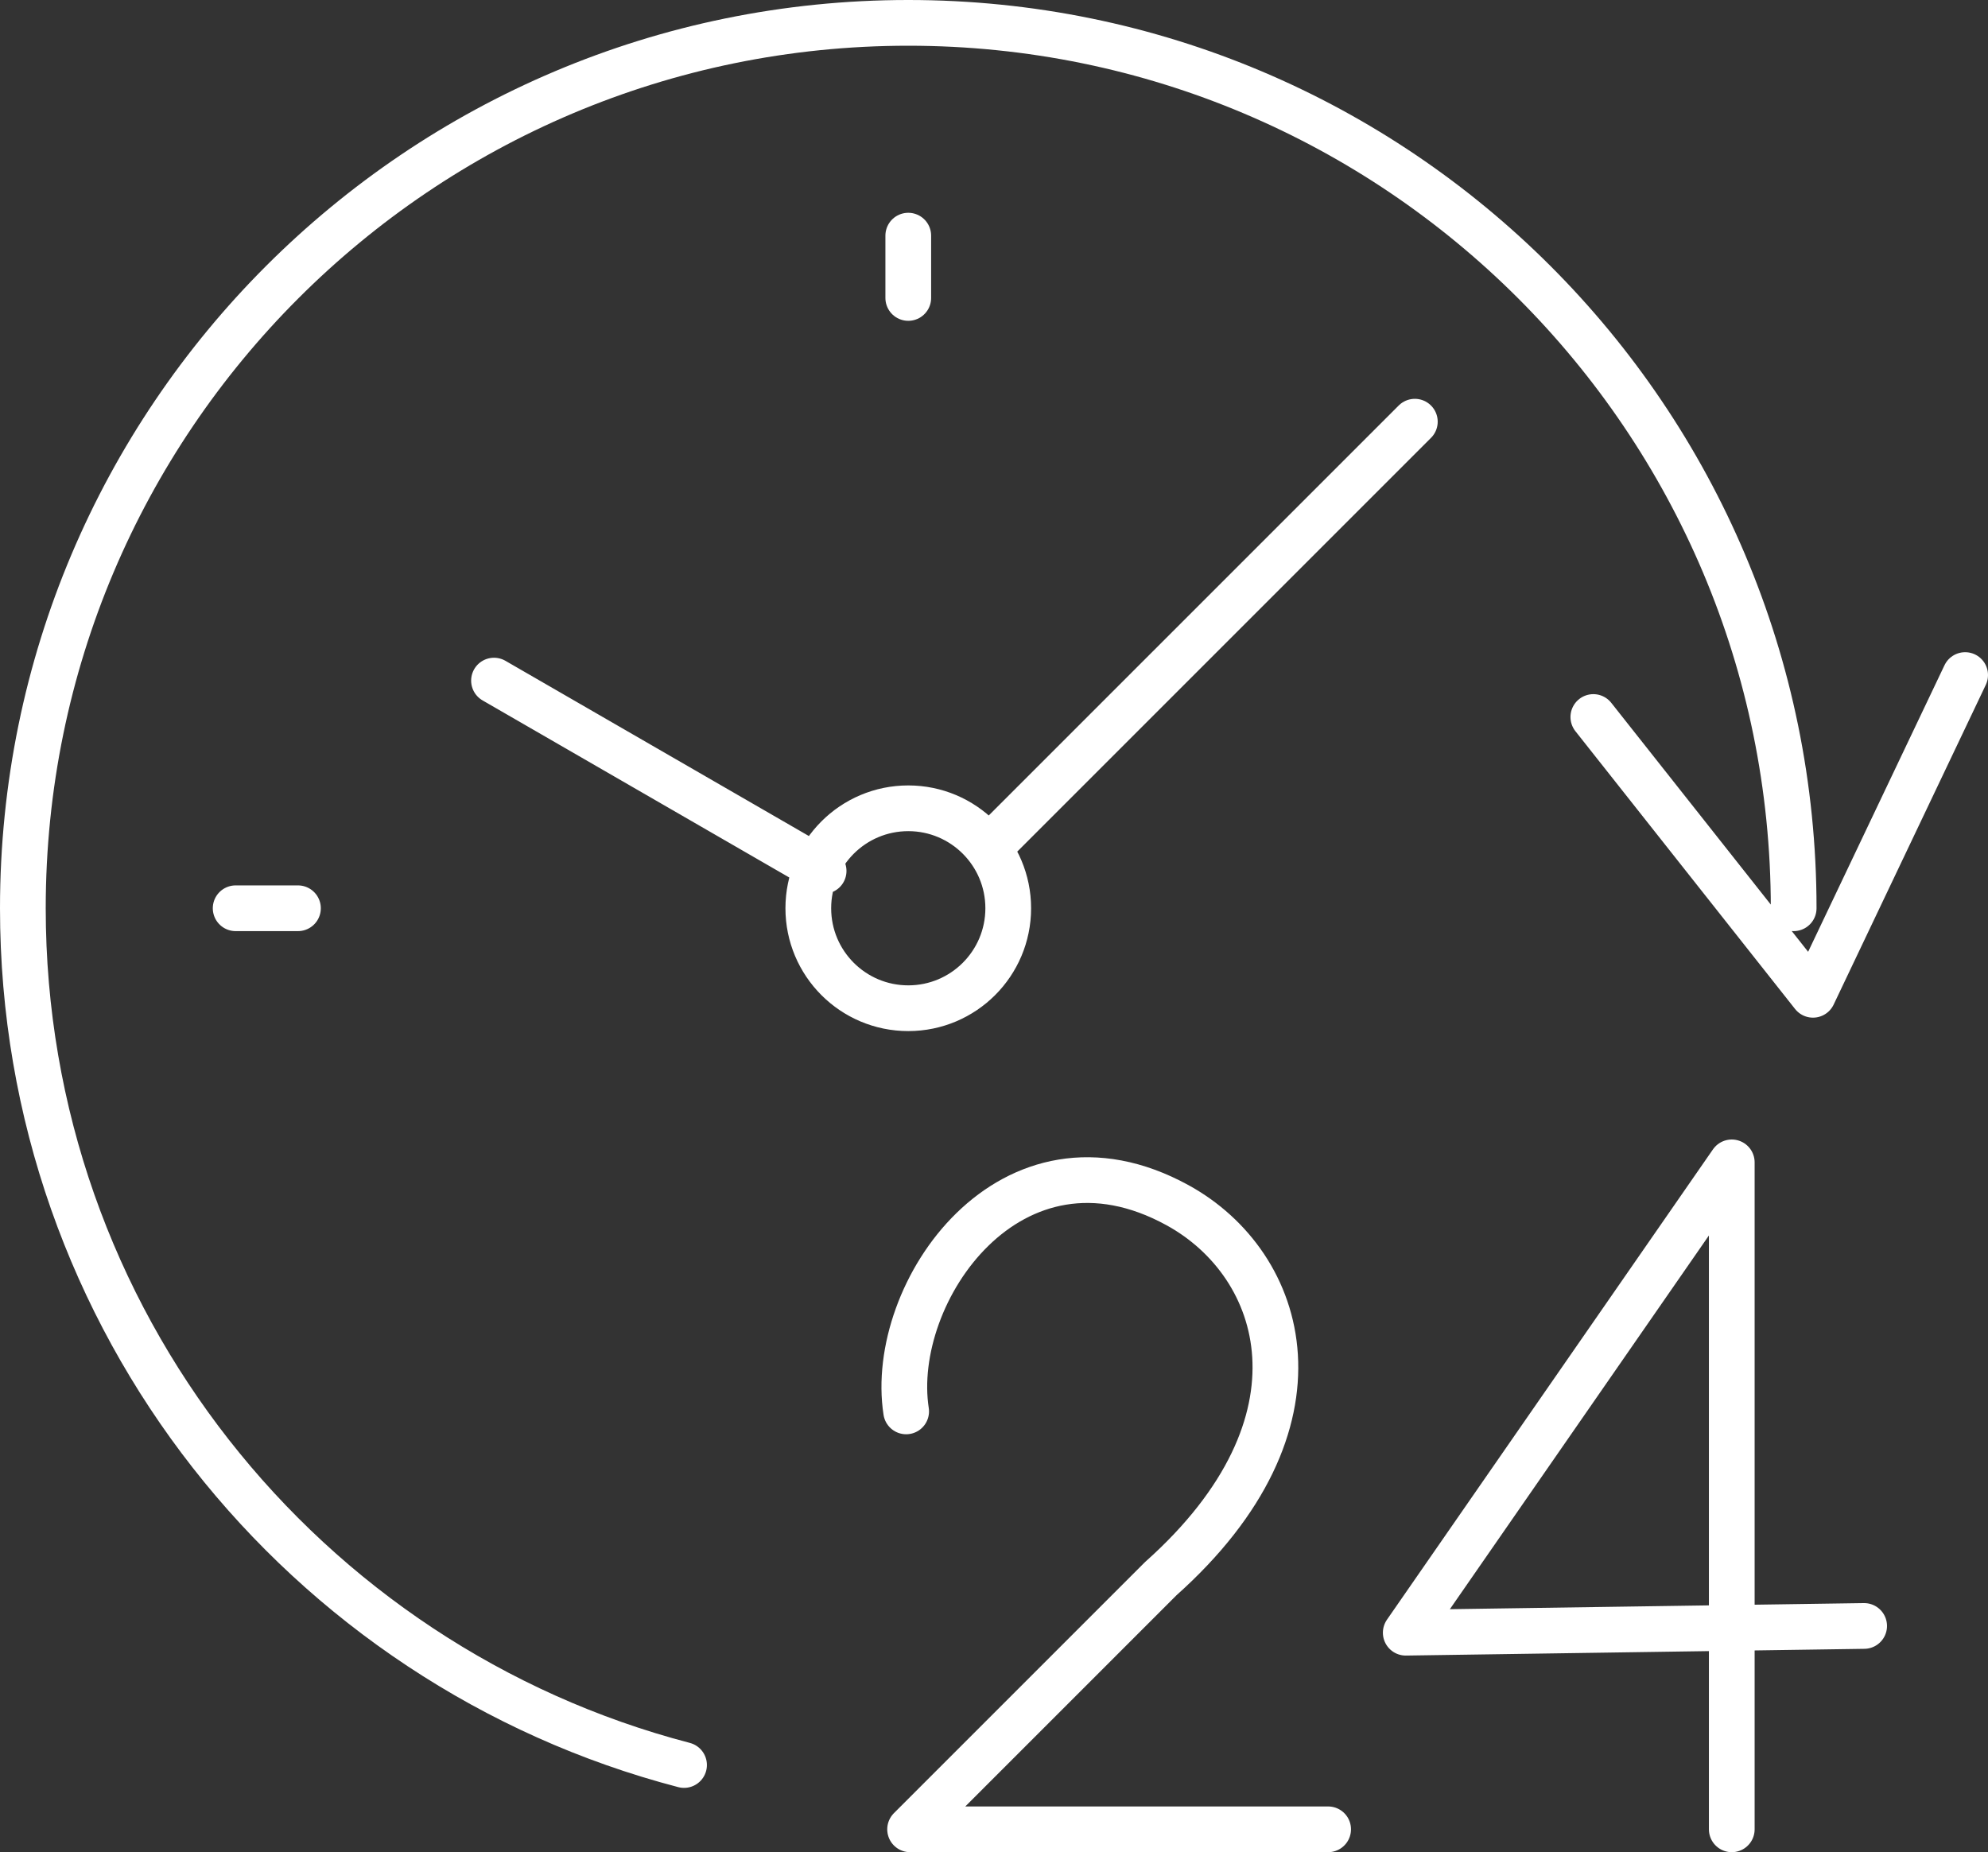
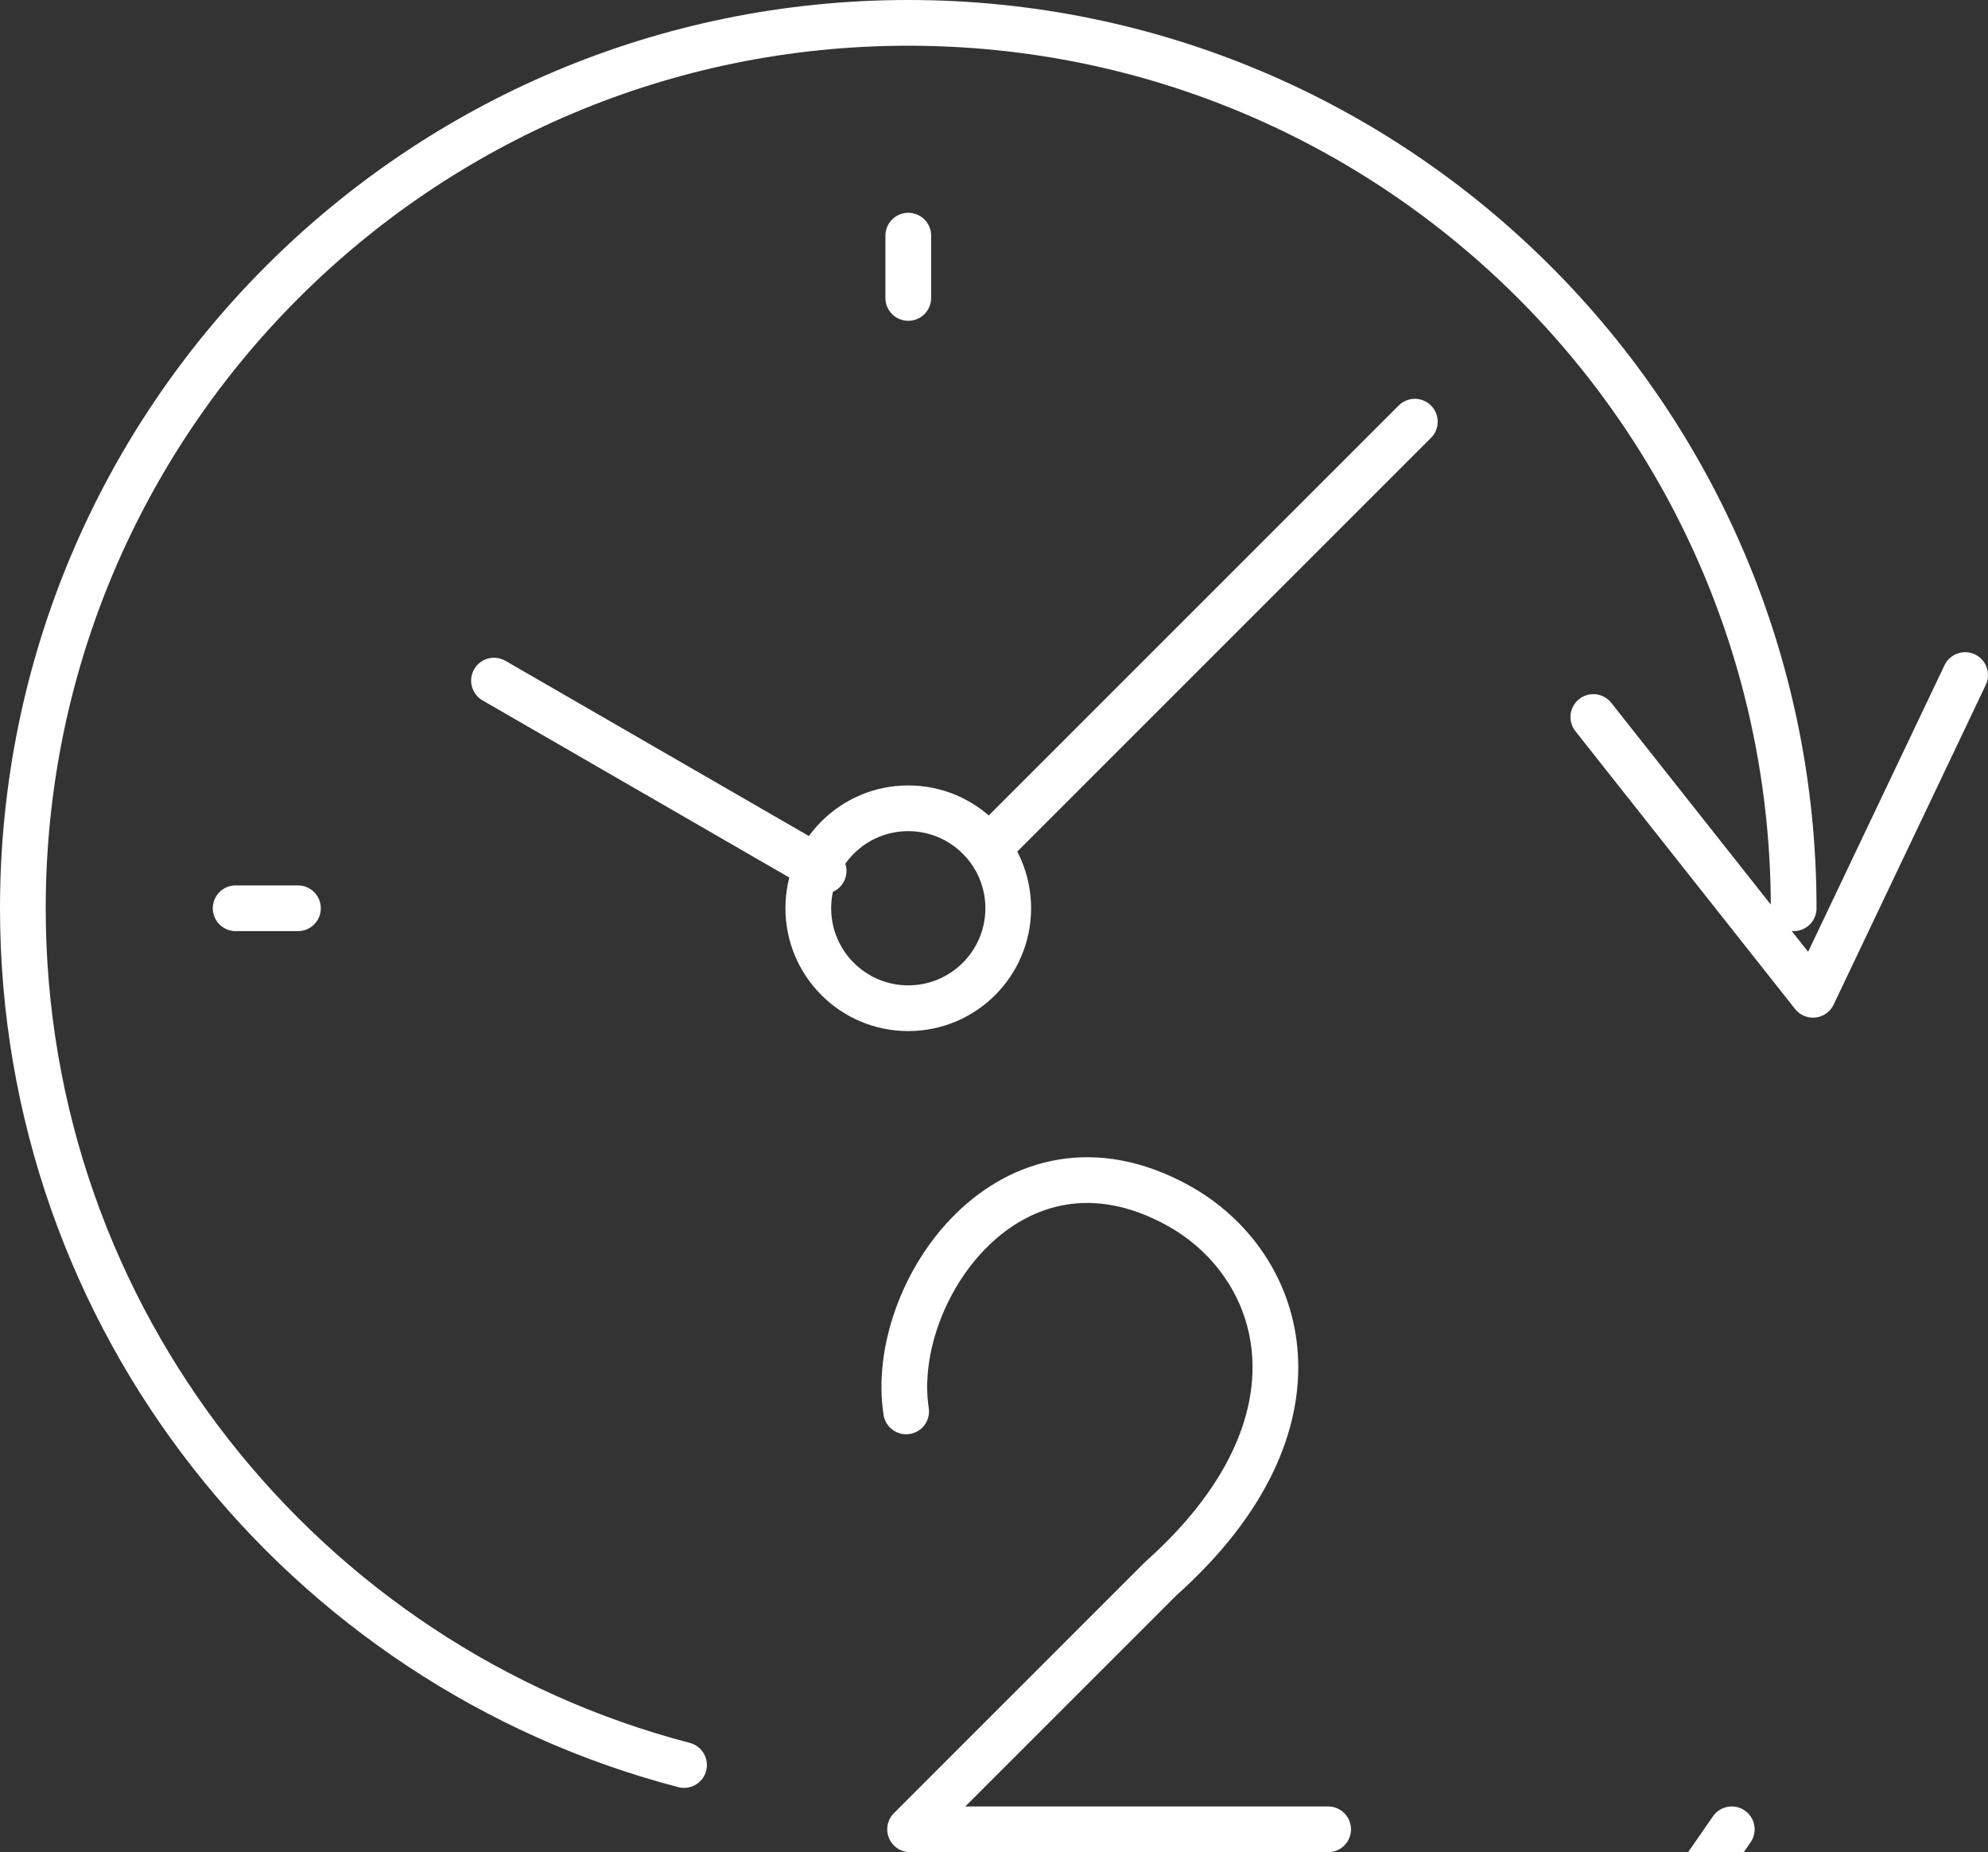
<svg xmlns="http://www.w3.org/2000/svg" id="Layer_2" data-name="Layer 2" viewBox="0 0 347.82 324.06">
  <rect x="0" y="0" width="347.82" height="324.06" fill="#333333" stroke="none" />
  <defs>
    <style>      .cls-1 {        fill: none;        stroke: #fff;        stroke-linecap: round;        stroke-linejoin: round;        stroke-width: 8px;      }    </style>
  </defs>
  <g id="Layer_1-2" data-name="Layer 1">
-     <path class="cls-1" d="M119.68,308.81C53.12,291.44,4,230.91,4,158.91,4,73.36,73.35,4,158.91,4s154.91,69.36,154.91,154.91M247.54,73.78l-74.53,74.53M144.1,152.38l-57.67-33.3M158.91,141.42c-9.66,0-17.49,7.83-17.49,17.49s7.83,17.49,17.49,17.49,17.49-7.83,17.49-17.49-7.83-17.49-17.49-17.49h0ZM158.91,41.23v10.9M41.23,158.91h10.9M343.82,118.11l-26.62,55.94-38.43-48.6M302.99,320.06v-116.69l-57.04,82.29,80.2-1.18M232.37,320.06h-73.14l43.85-43.85M203.08,276.21c30.51-27.21,21.85-54.97,2.95-65.34-29.16-16-50.72,15.26-47.49,36.07" />
+     <path class="cls-1" d="M119.68,308.81C53.12,291.44,4,230.91,4,158.91,4,73.36,73.35,4,158.91,4s154.91,69.36,154.91,154.91M247.54,73.78l-74.53,74.53M144.1,152.38l-57.67-33.3M158.91,141.42c-9.66,0-17.49,7.83-17.49,17.49s7.83,17.49,17.49,17.49,17.49-7.83,17.49-17.49-7.83-17.49-17.49-17.49h0ZM158.91,41.23v10.9M41.23,158.91h10.9M343.82,118.11l-26.62,55.94-38.43-48.6M302.99,320.06l-57.04,82.29,80.2-1.18M232.37,320.06h-73.14l43.85-43.85M203.08,276.21c30.51-27.21,21.85-54.97,2.95-65.34-29.16-16-50.72,15.26-47.49,36.07" />
  </g>
</svg>